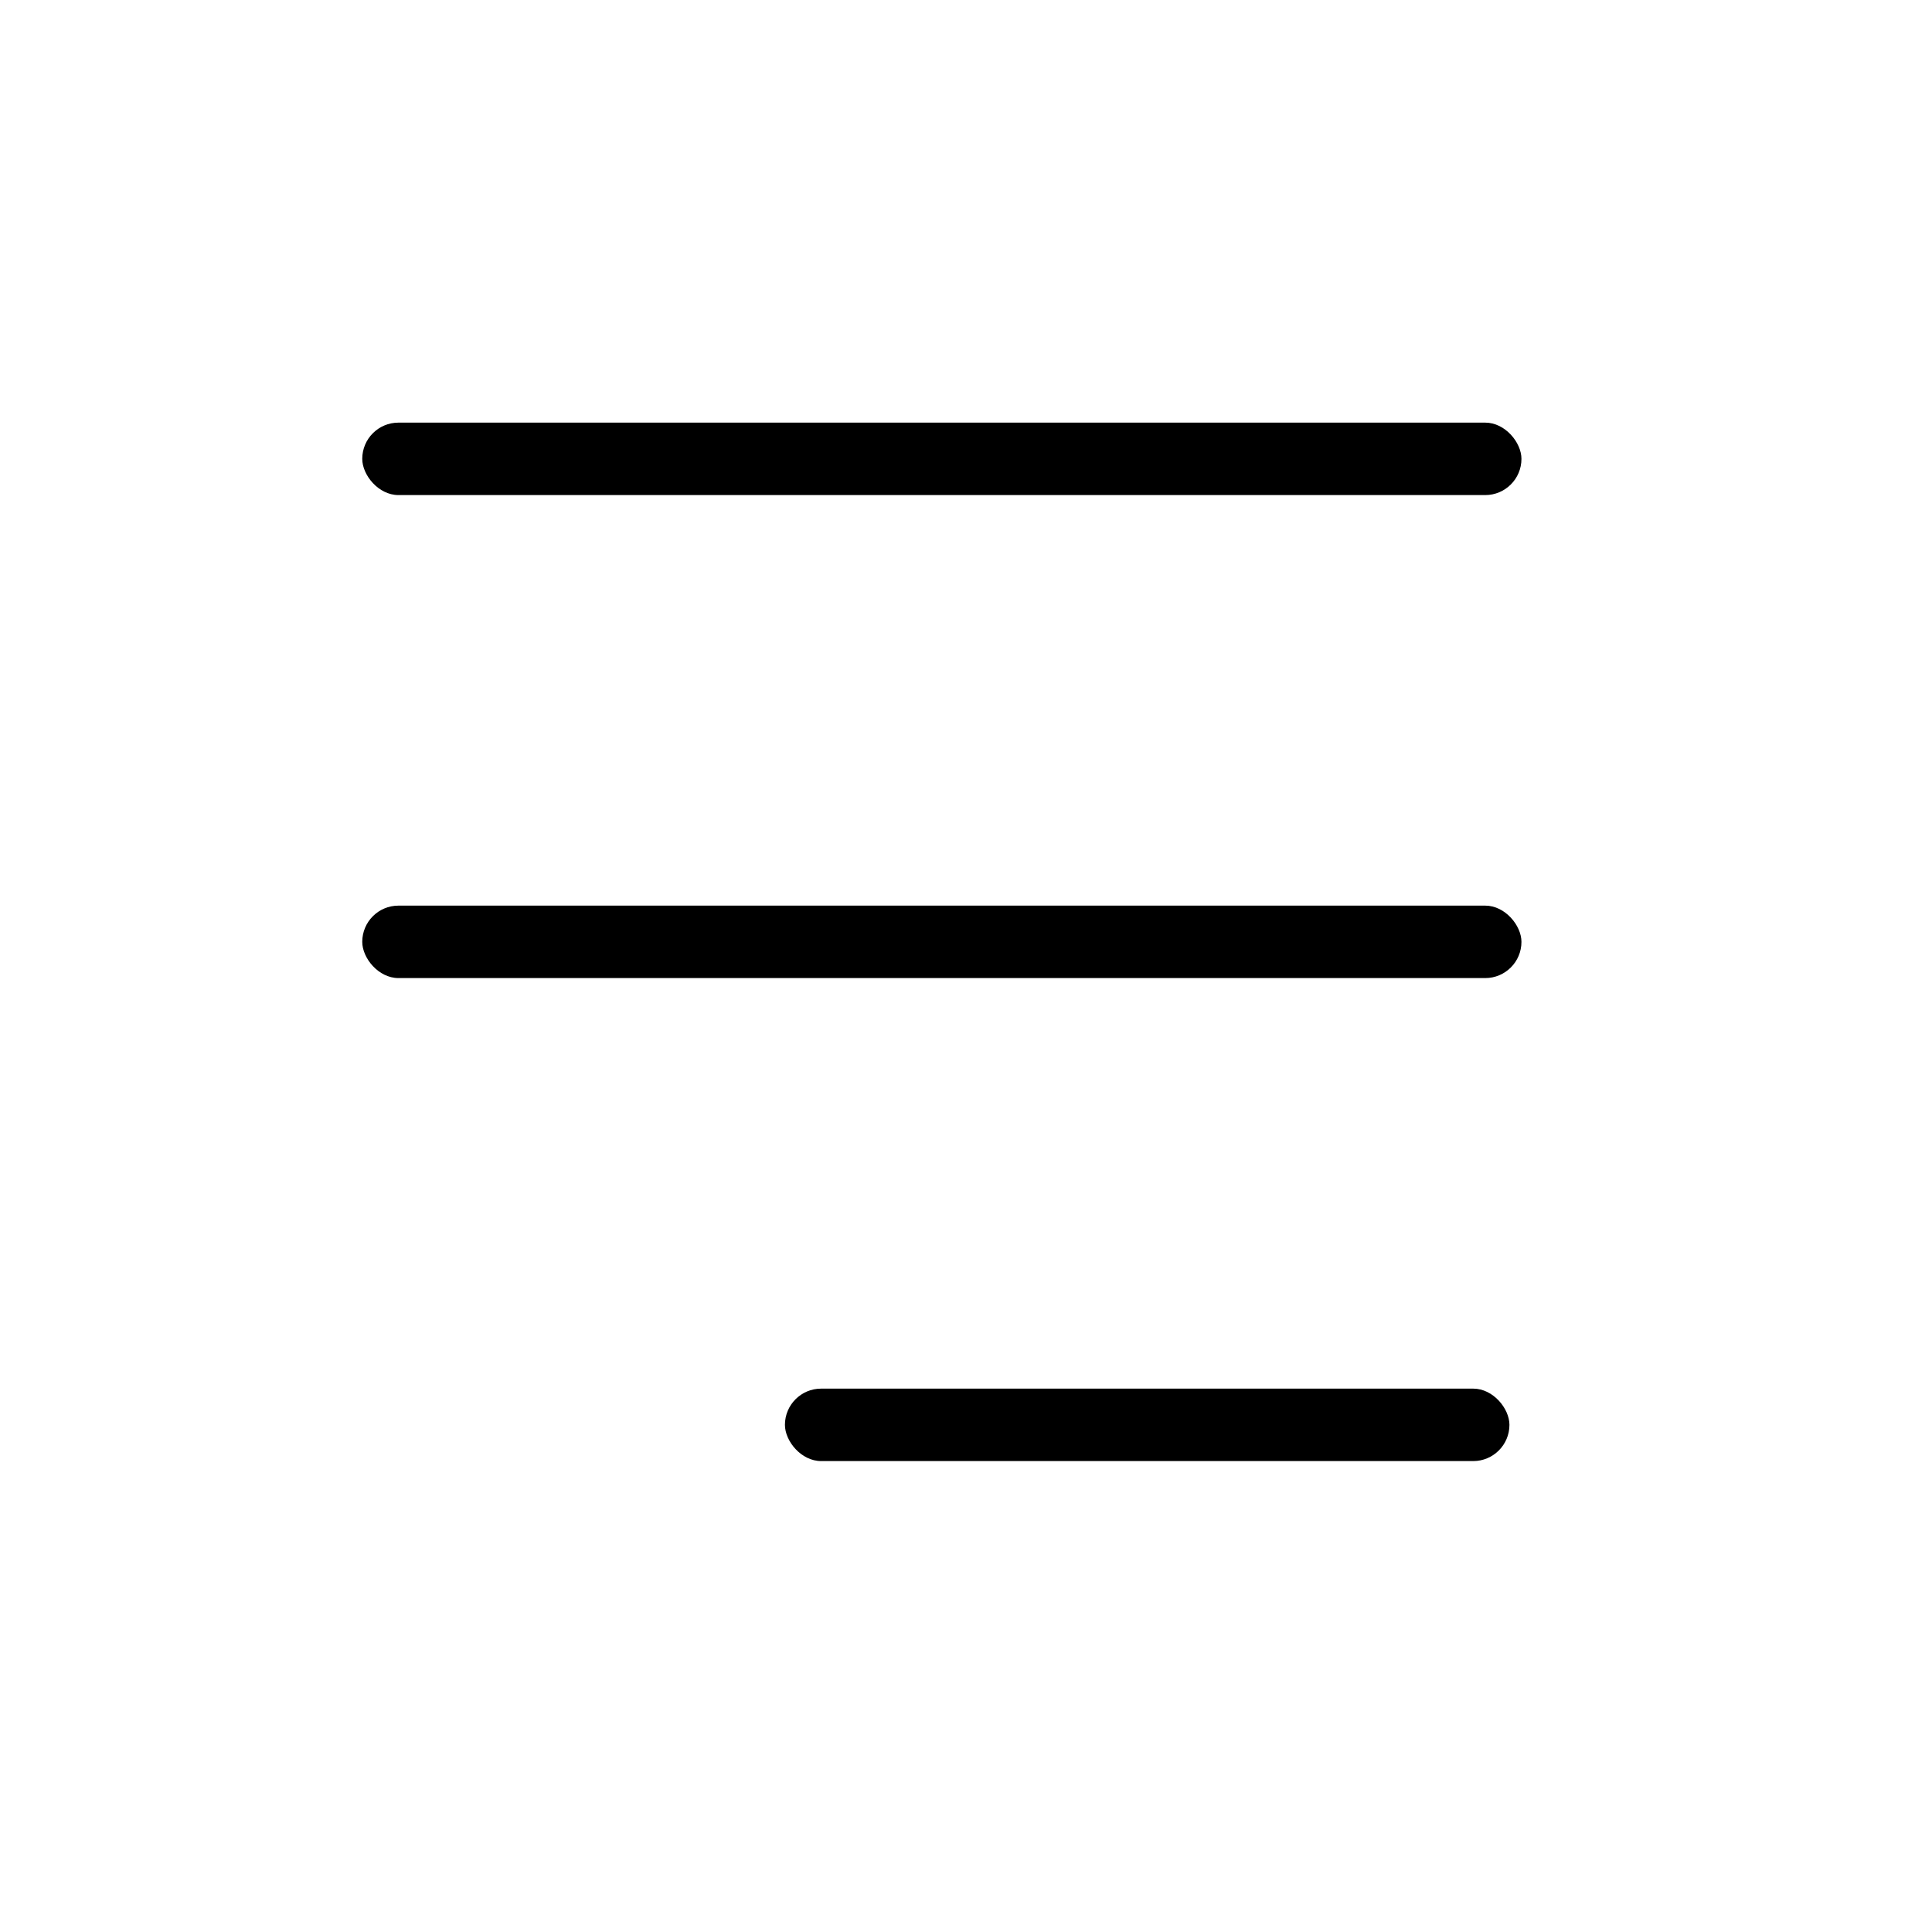
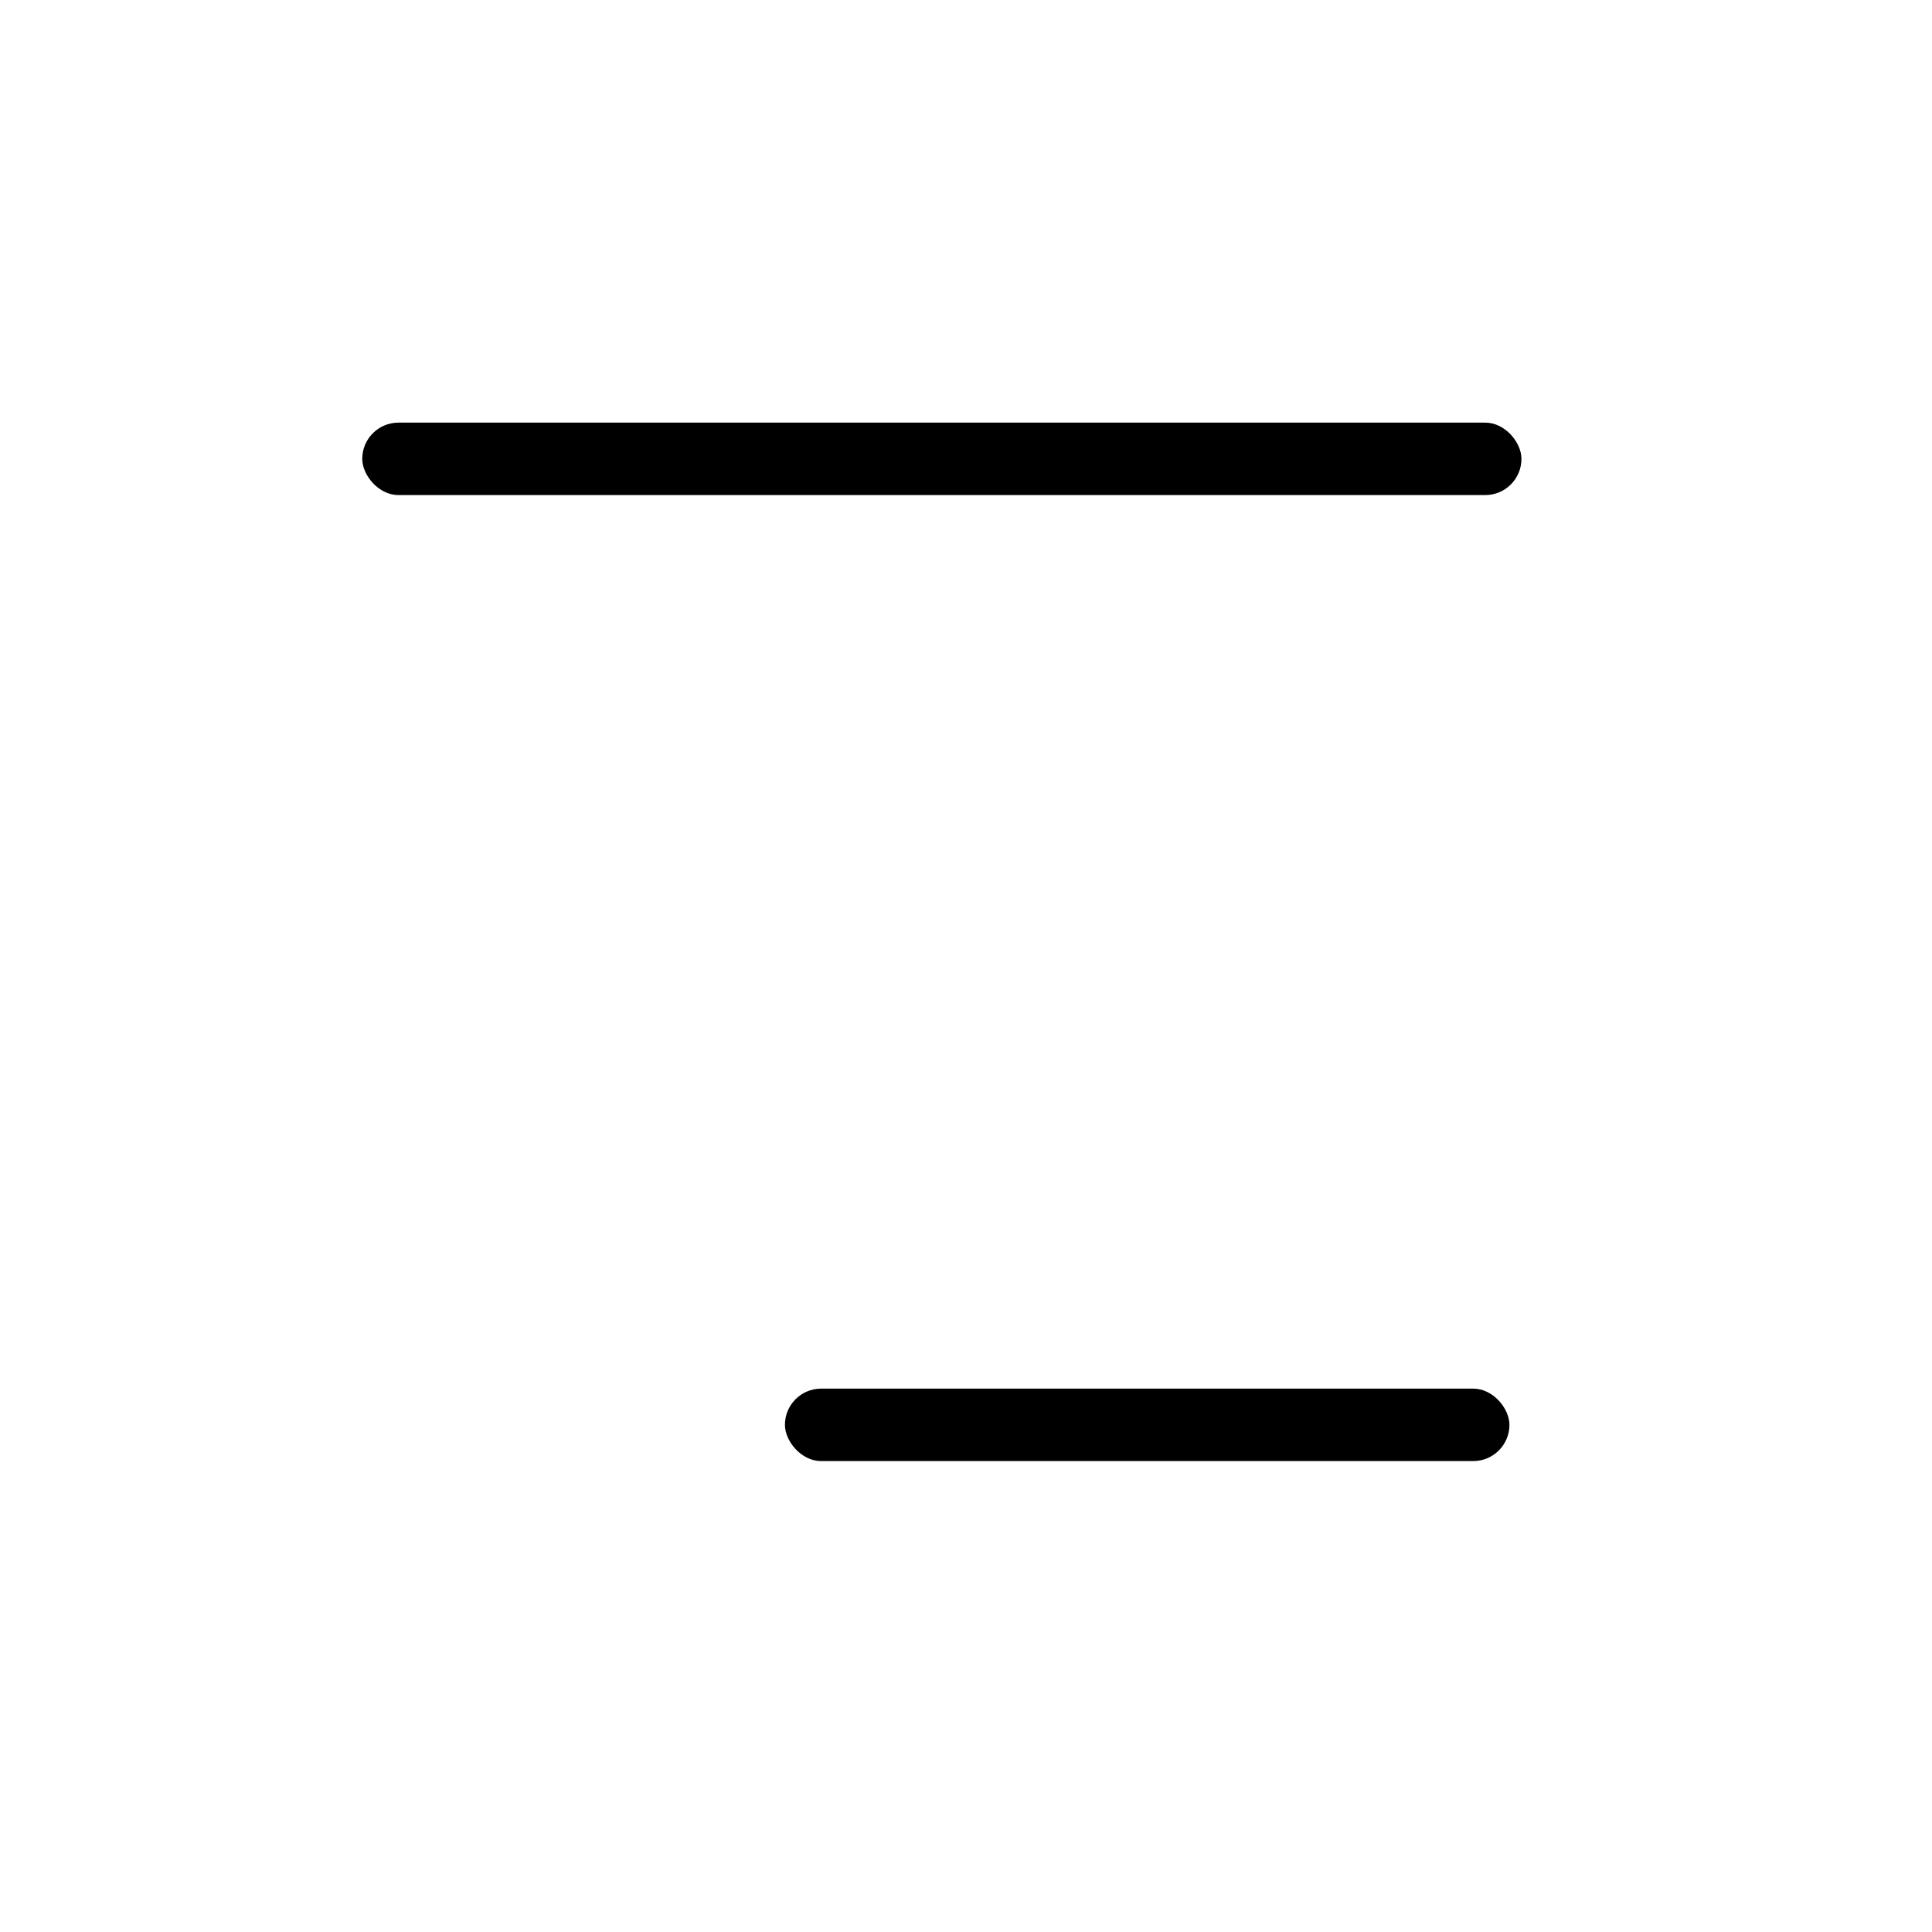
<svg xmlns="http://www.w3.org/2000/svg" width="32" height="32" fill="none" viewBox="0 0 32 32">
  <g fill="#000">
    <rect width="19.2" height="1.2" x="6" y="7" rx=".6" />
-     <rect width="19.2" height="1.2" x="6" y="15" rx=".6" />
    <rect width="12" height="1.2" x="13.001" y="23" rx=".6" />
  </g>
</svg>